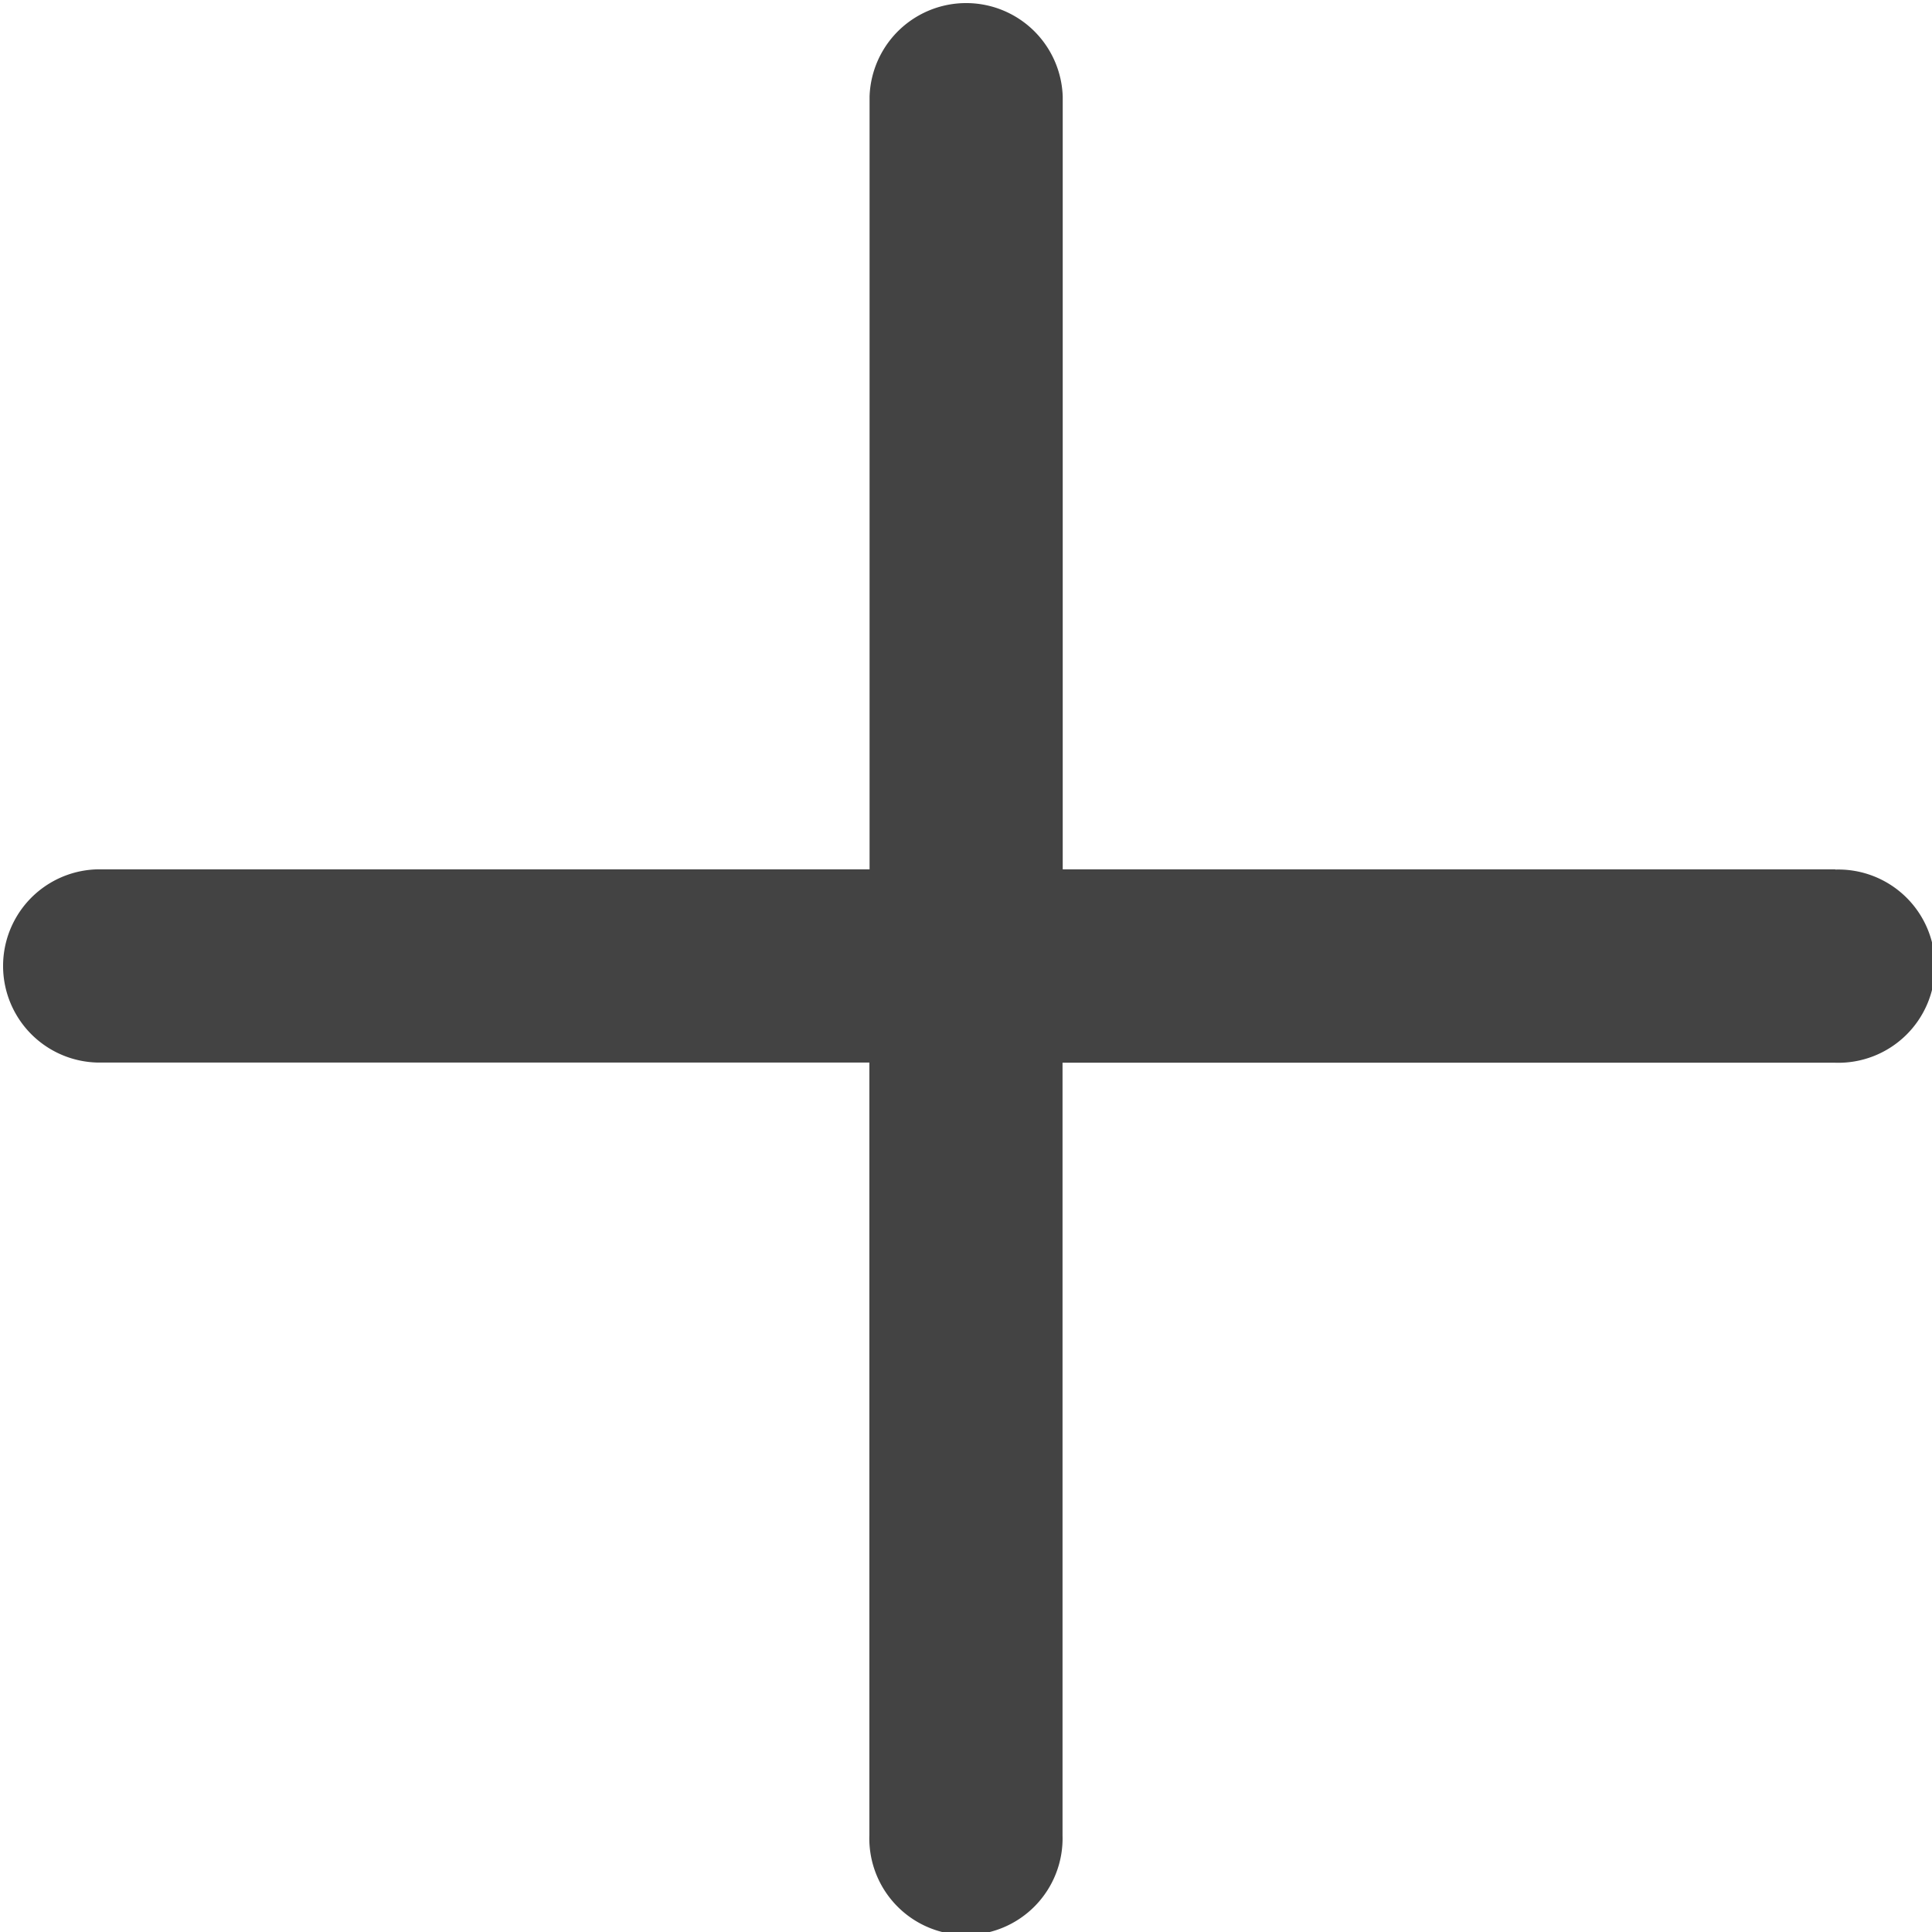
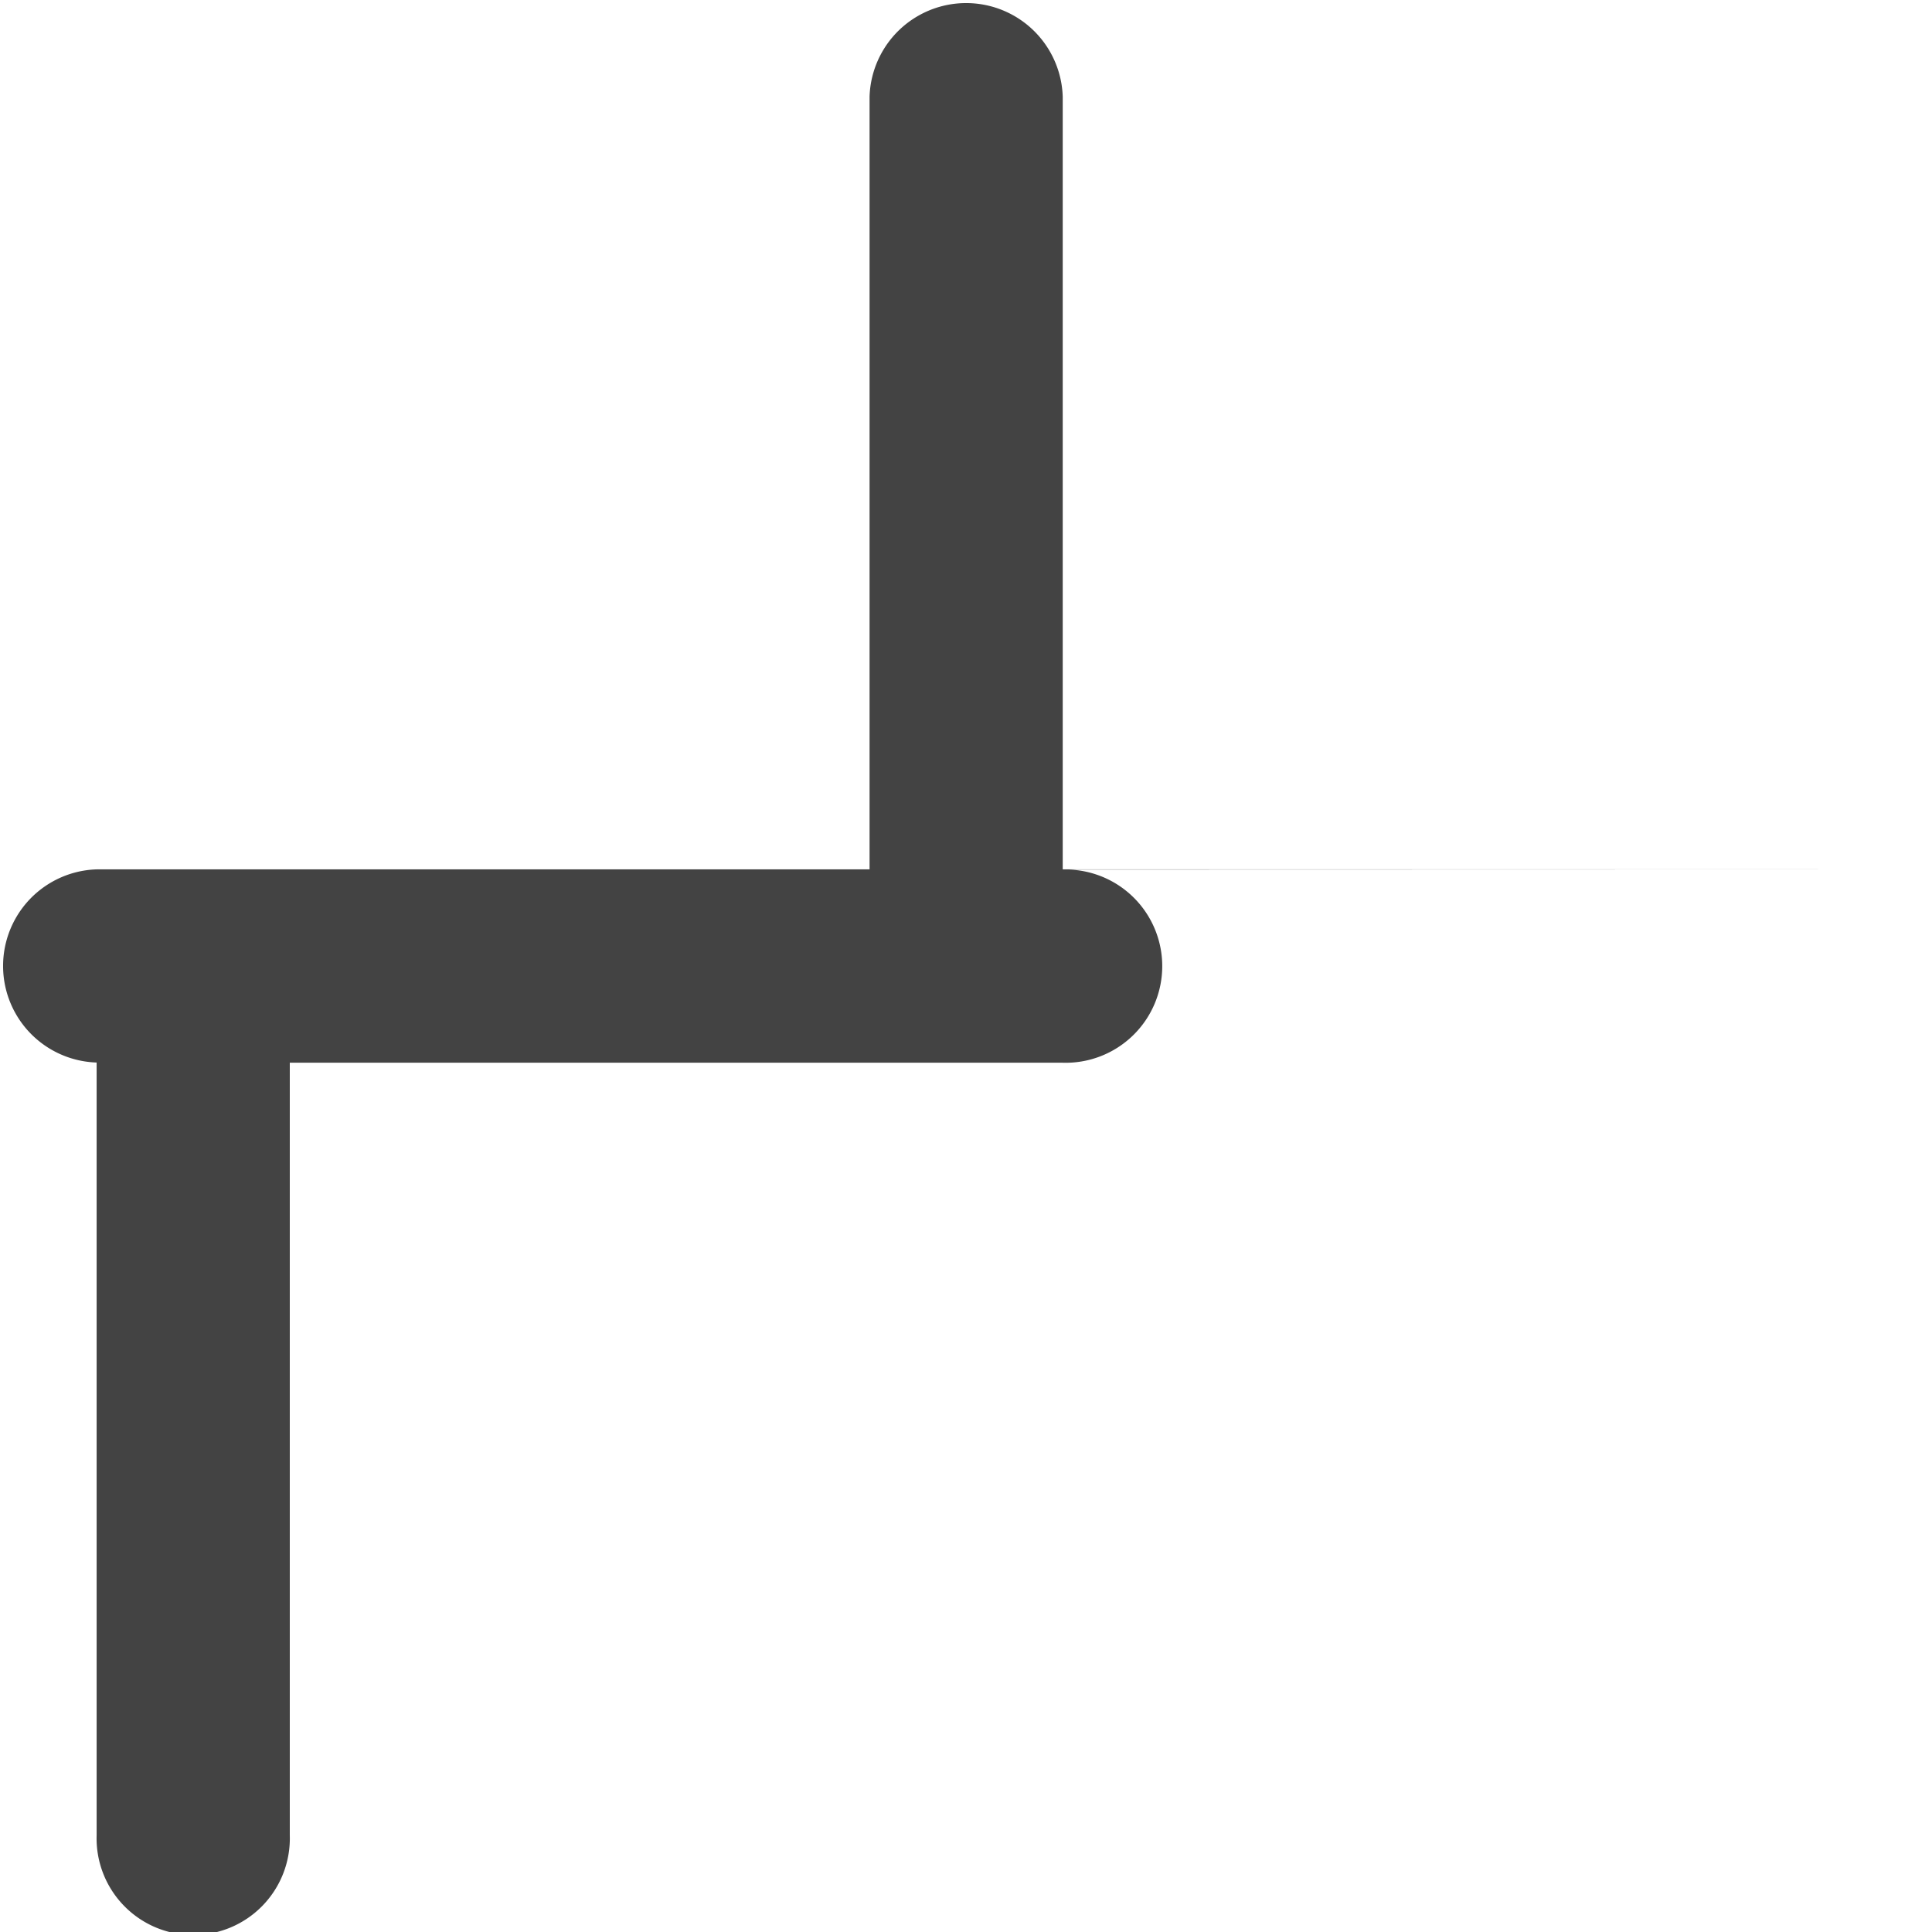
<svg xmlns="http://www.w3.org/2000/svg" width="19.634" height="19.634" viewBox="0 0 19.634 19.634">
-   <path id="plus_17_" data-name="plus (17)" d="M18.652,8.835H10.8V.982a.982.982,0,0,0-1.963,0V8.835H.982a.982.982,0,0,0,0,1.963H8.835v7.853a.982.982,0,1,0,1.963,0V10.8h7.853a.982.982,0,1,0,0-1.963Zm0,0" transform="translate(0)" fill="#434343" />
+   <path id="plus_17_" data-name="plus (17)" d="M18.652,8.835H10.8V.982a.982.982,0,0,0-1.963,0V8.835H.982a.982.982,0,0,0,0,1.963v7.853a.982.982,0,1,0,1.963,0V10.8h7.853a.982.982,0,1,0,0-1.963Zm0,0" transform="translate(0)" fill="#434343" />
</svg>